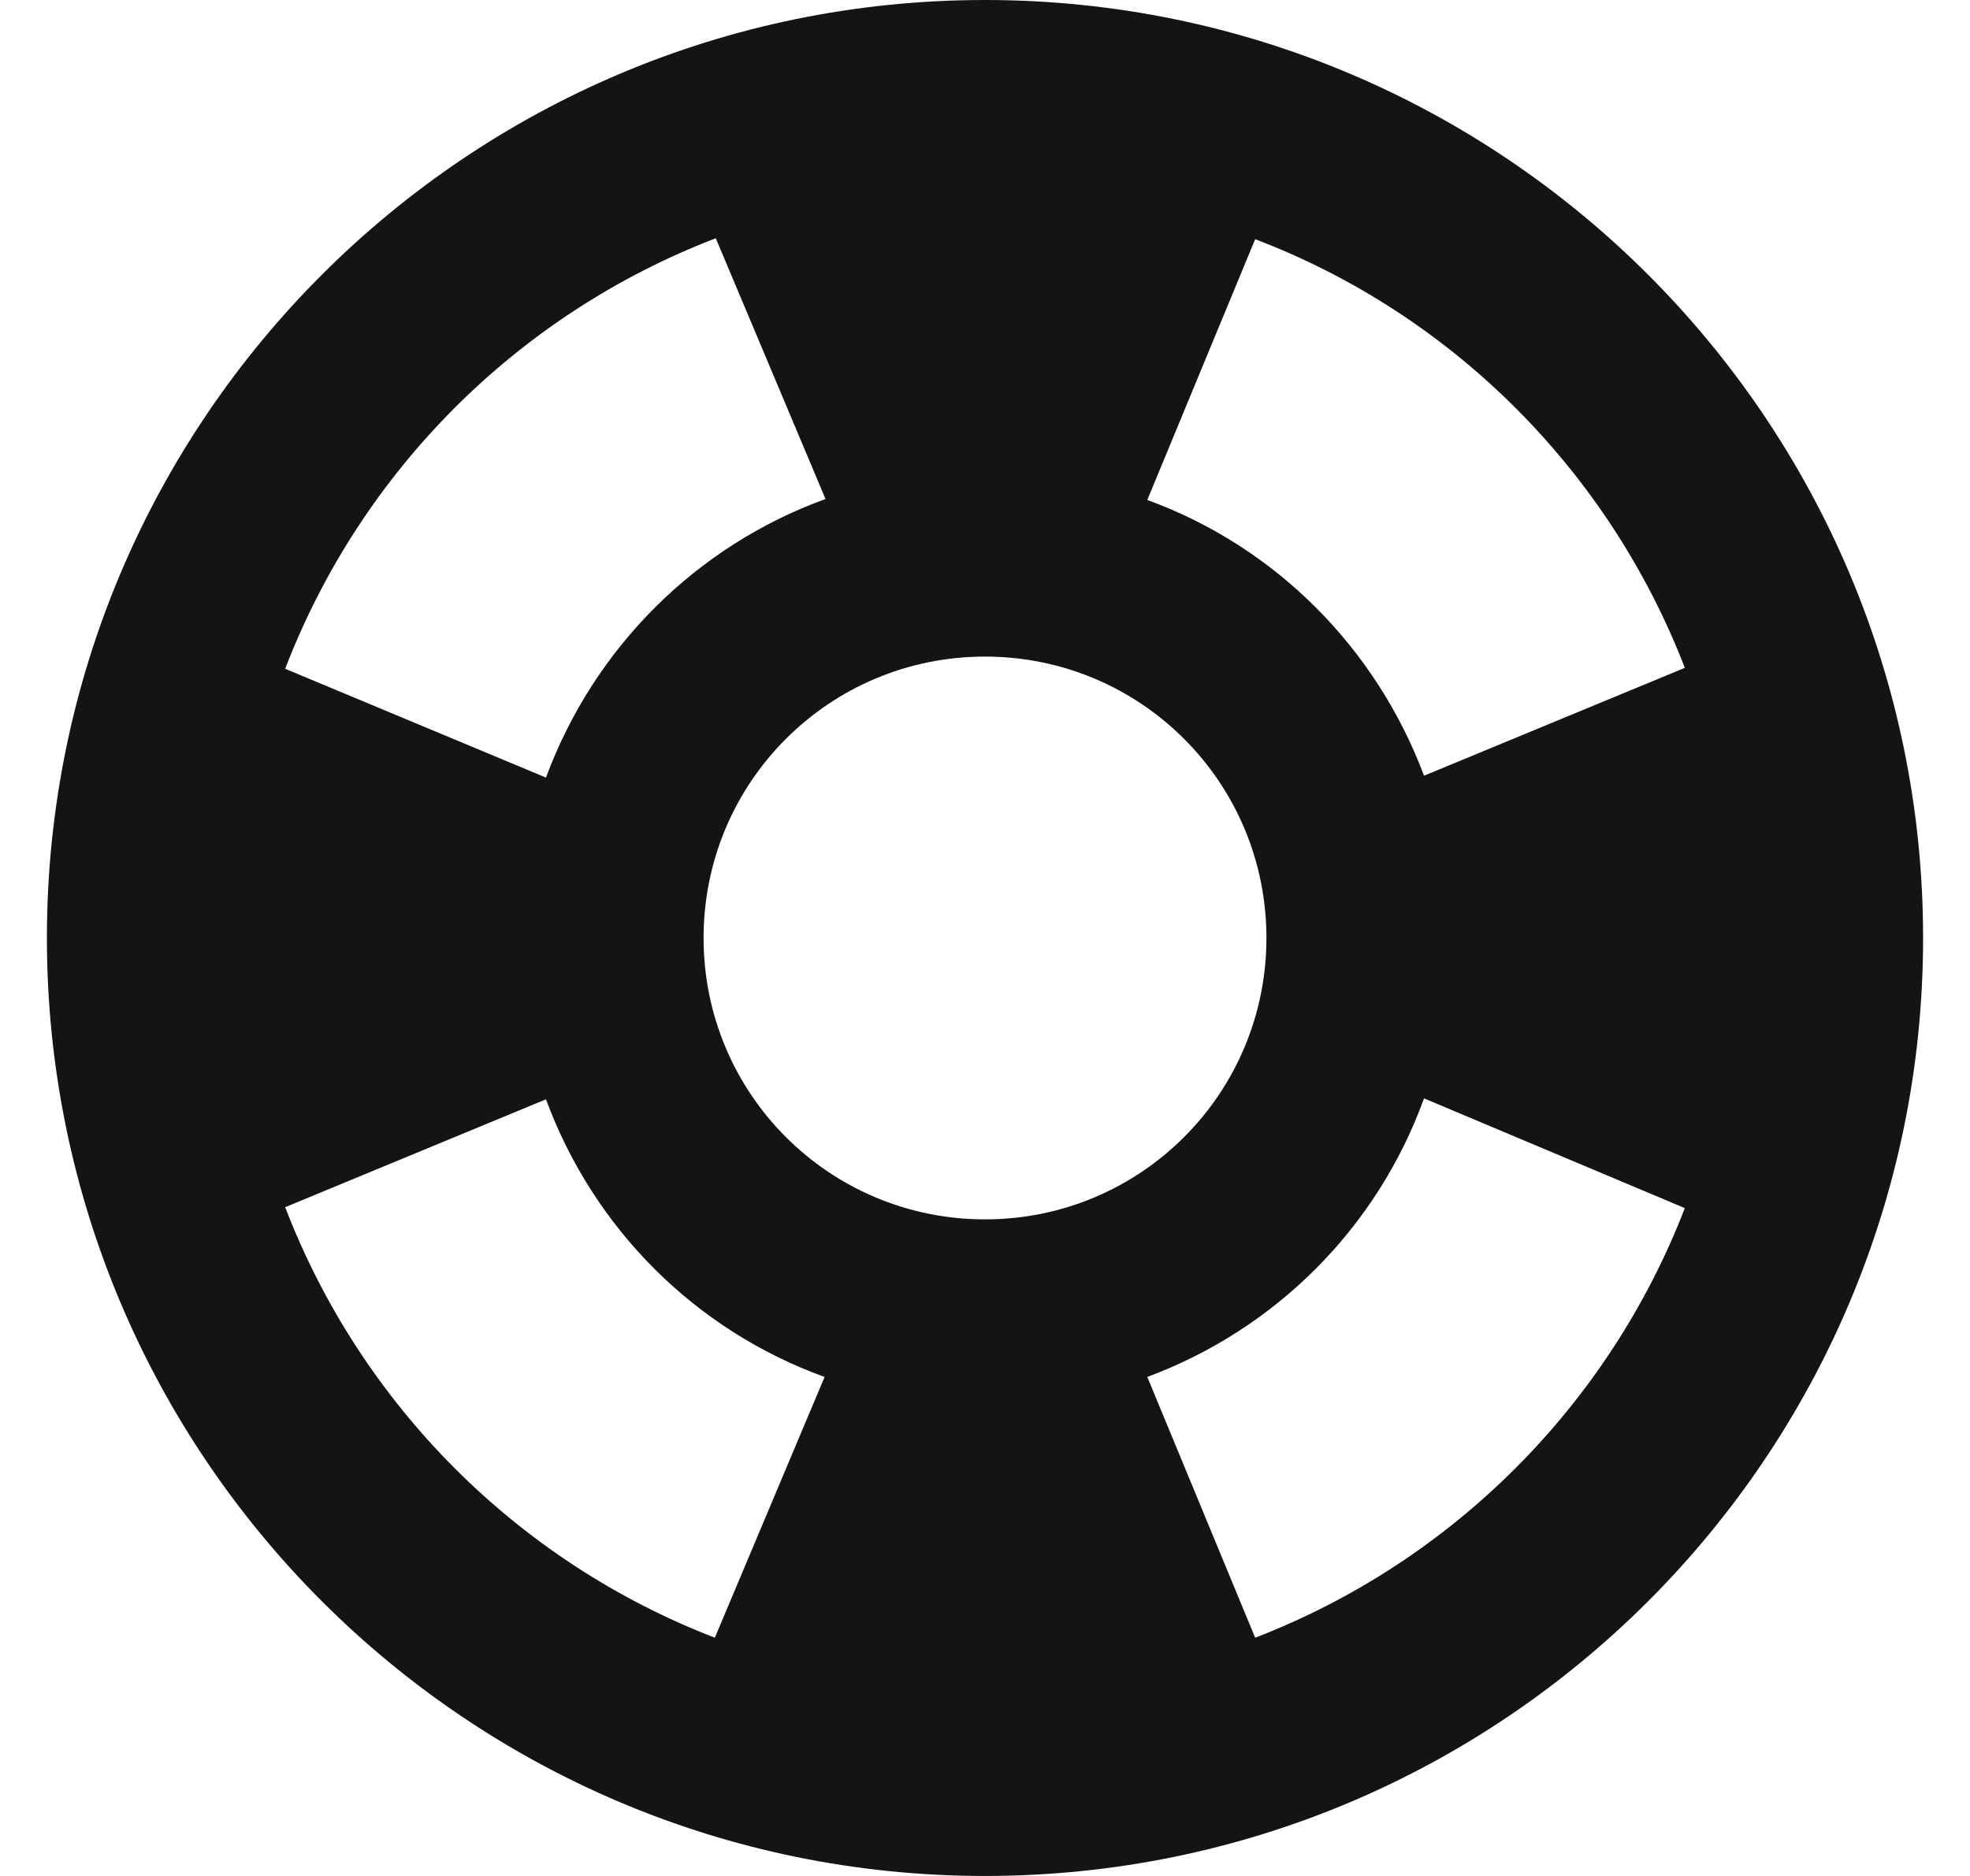
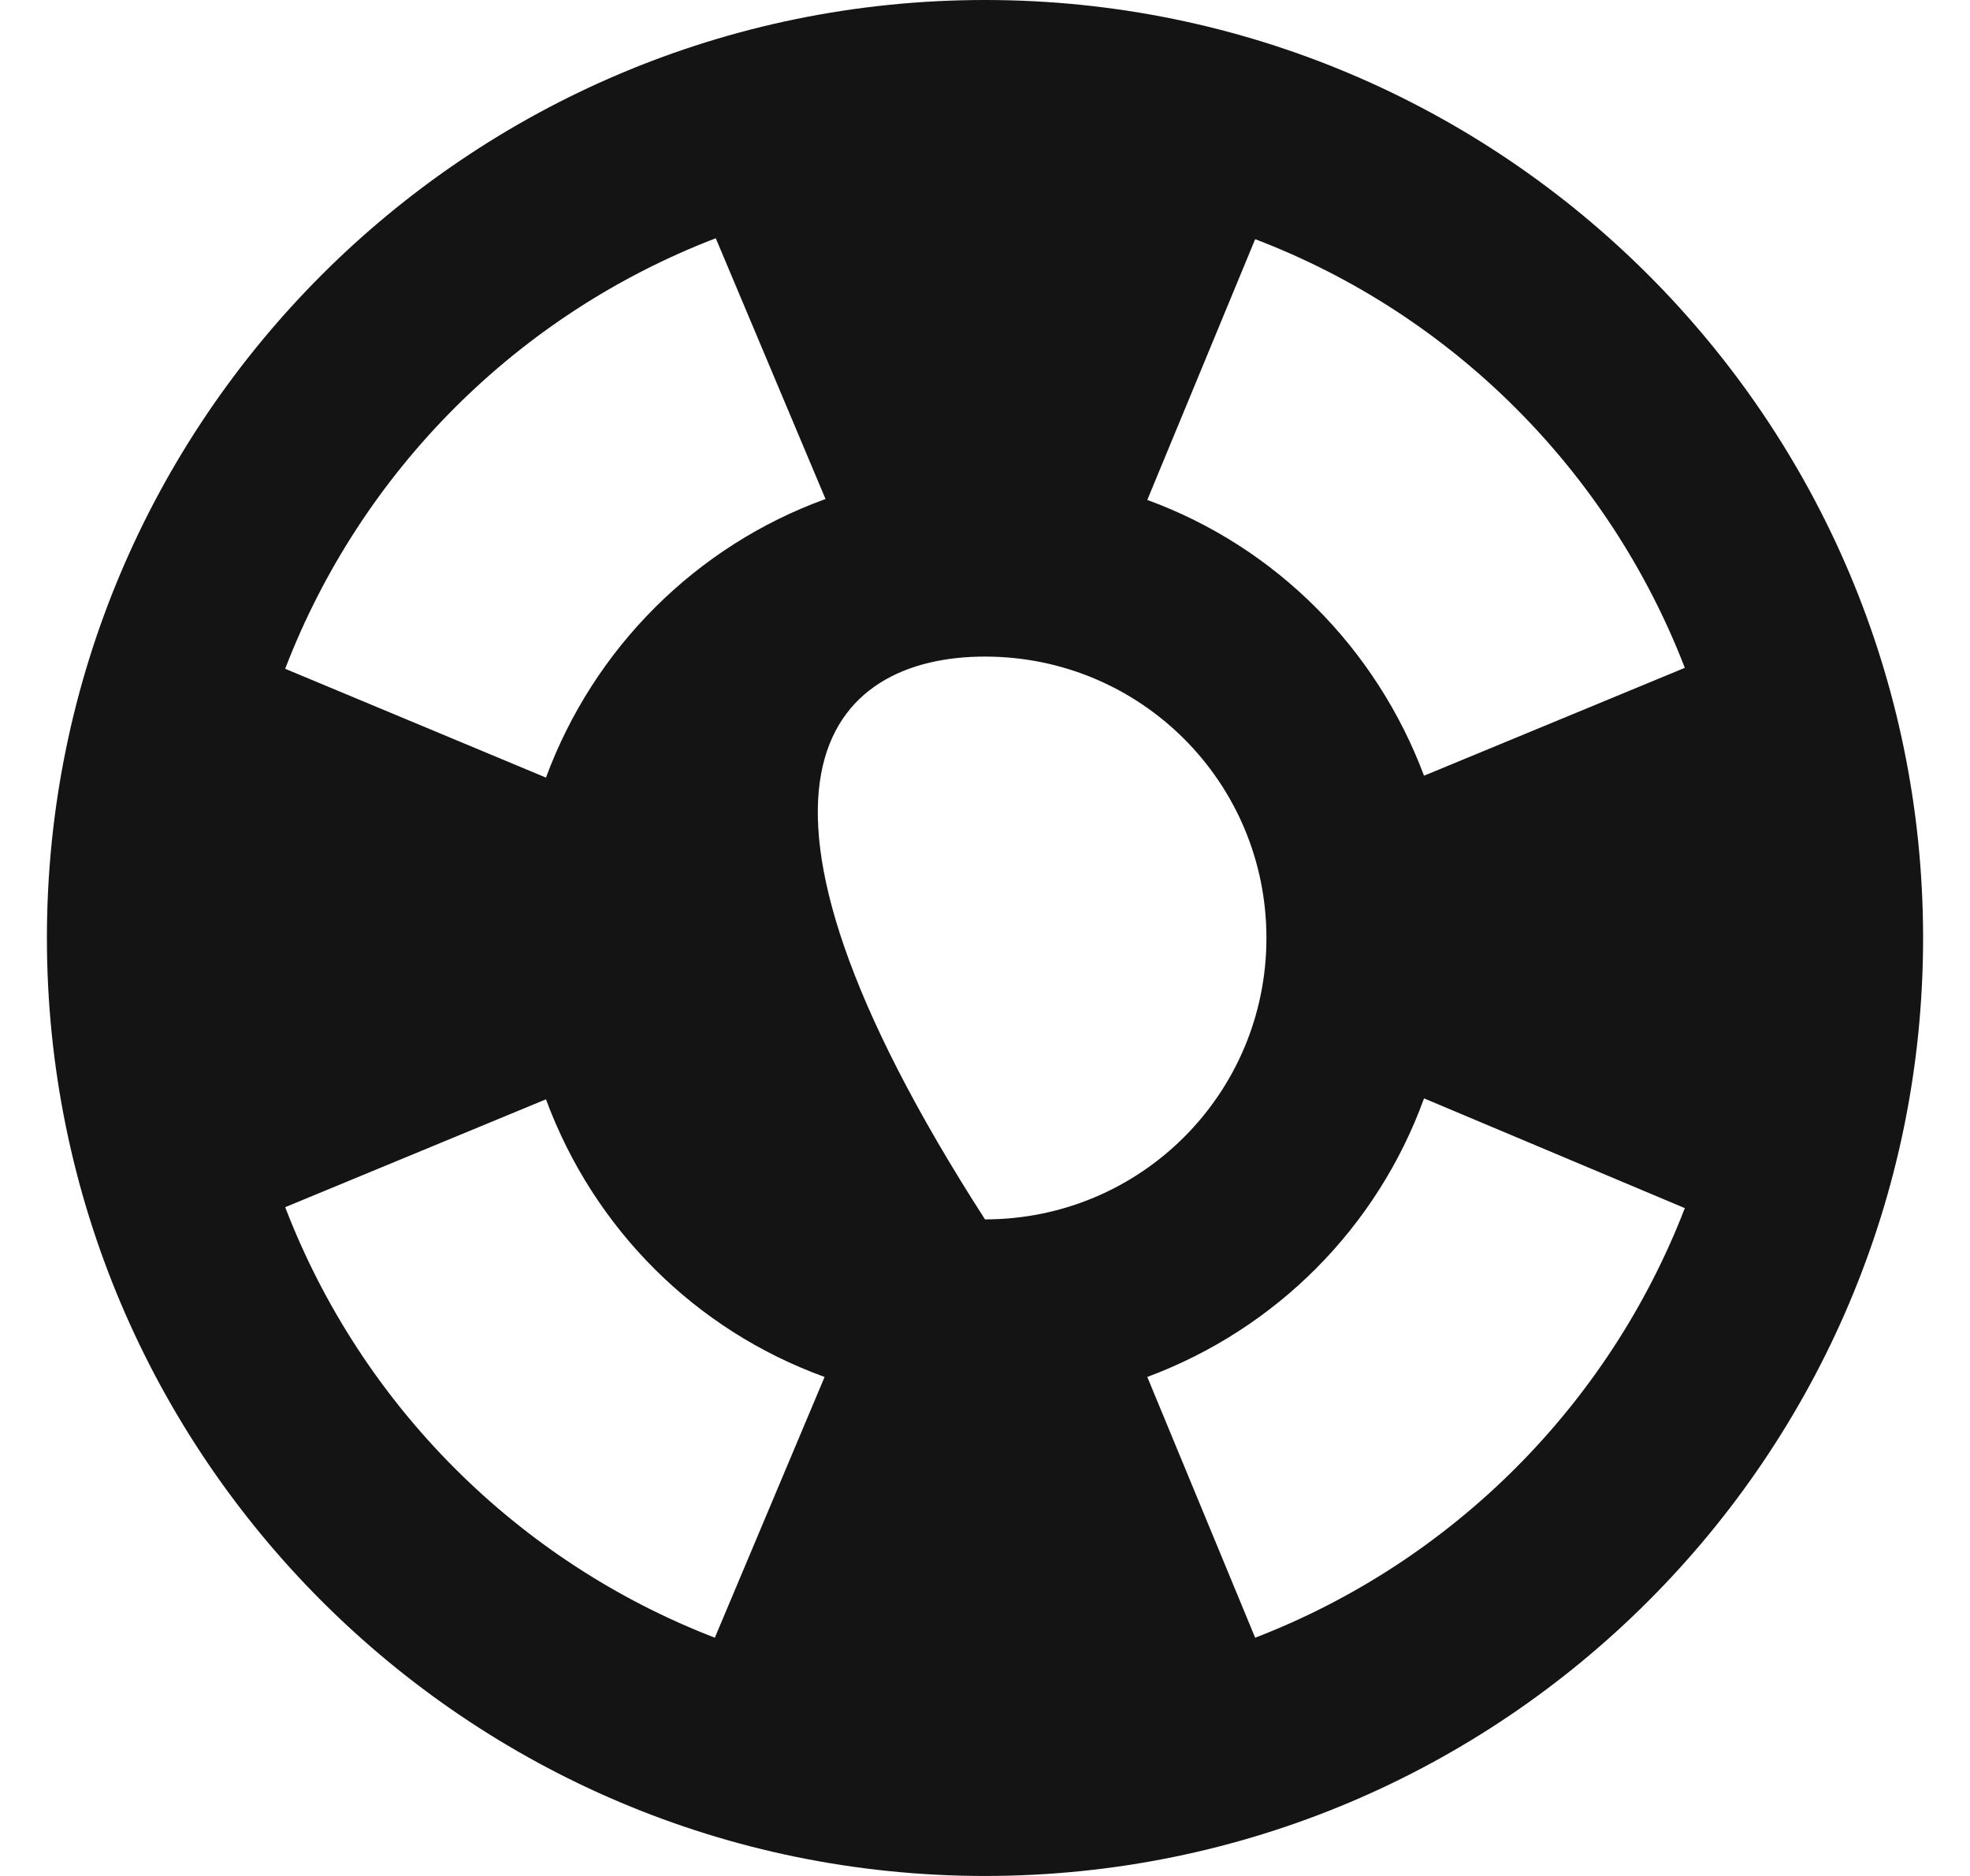
<svg xmlns="http://www.w3.org/2000/svg" width="21" height="20" viewBox="0 0 21 20" fill="none">
-   <path d="M10.5 0C4.98 0 0.5 4.48 0.5 10C0.5 15.52 4.98 20 10.5 20C16.02 20 20.5 15.52 20.5 10C20.5 4.48 16.02 0 10.5 0ZM17.96 7.12L15.18 8.27C14.67 6.91 13.6 5.83 12.23 5.33L13.38 2.55C15.48 3.35 17.15 5.02 17.96 7.12ZM10.5 13C8.84 13 7.5 11.66 7.5 10C7.5 8.34 8.84 7 10.5 7C12.16 7 13.5 8.34 13.5 10C13.5 11.66 12.16 13 10.5 13ZM7.63 2.54L8.8 5.32C7.42 5.82 6.33 6.91 5.82 8.29L3.04 7.13C3.85 5.02 5.52 3.35 7.63 2.54ZM3.04 12.87L5.82 11.72C6.33 13.1 7.41 14.18 8.79 14.68L7.62 17.46C5.52 16.65 3.85 14.98 3.04 12.87ZM13.38 17.46L12.23 14.68C13.6 14.17 14.68 13.09 15.18 11.71L17.96 12.88C17.15 14.98 15.48 16.65 13.38 17.46Z" fill="#141414" />
+   <path d="M10.5 0C4.98 0 0.5 4.48 0.5 10C0.5 15.52 4.98 20 10.5 20C16.02 20 20.5 15.52 20.5 10C20.5 4.48 16.02 0 10.5 0ZM17.96 7.12L15.18 8.27C14.67 6.91 13.6 5.83 12.23 5.33L13.38 2.55C15.48 3.35 17.15 5.02 17.96 7.12ZM10.5 13C7.5 8.34 8.84 7 10.5 7C12.16 7 13.5 8.34 13.5 10C13.5 11.66 12.16 13 10.5 13ZM7.63 2.54L8.8 5.32C7.42 5.82 6.33 6.91 5.82 8.29L3.04 7.13C3.85 5.02 5.52 3.35 7.63 2.54ZM3.04 12.87L5.82 11.72C6.33 13.1 7.41 14.18 8.79 14.68L7.62 17.46C5.52 16.65 3.85 14.98 3.04 12.87ZM13.38 17.46L12.23 14.68C13.6 14.17 14.68 13.09 15.18 11.71L17.96 12.88C17.15 14.98 15.48 16.65 13.38 17.46Z" fill="#141414" />
</svg>